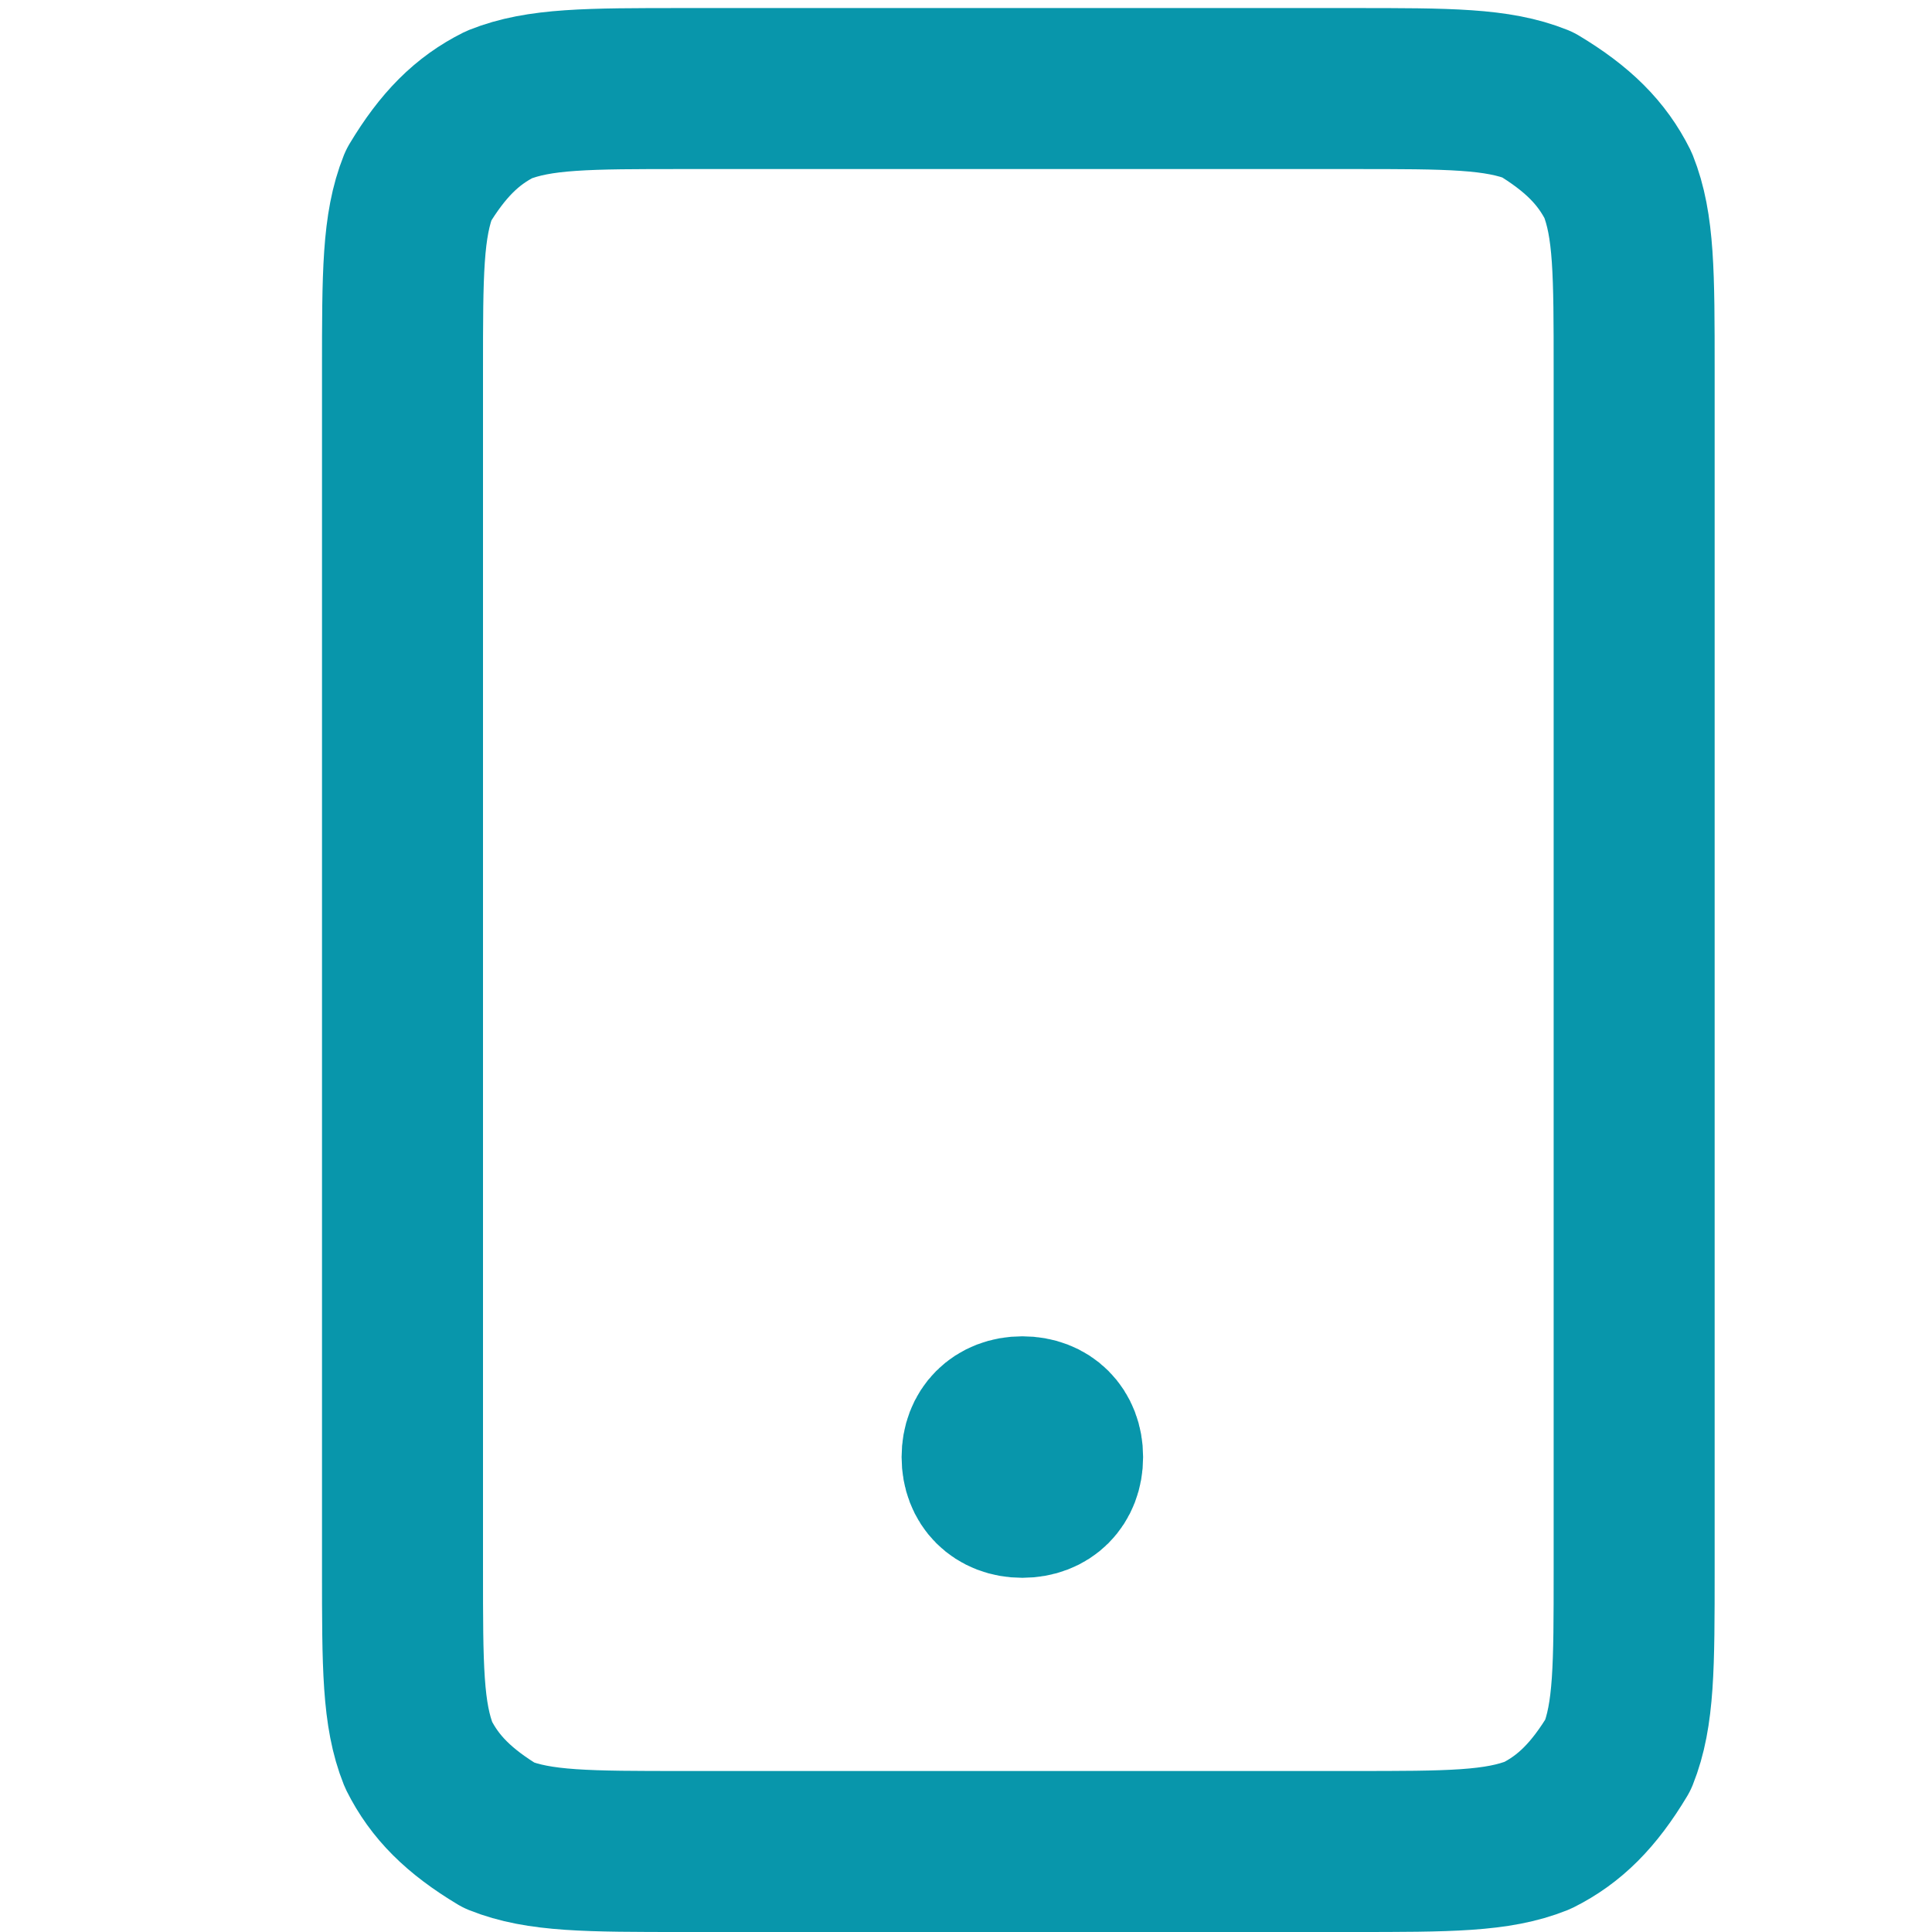
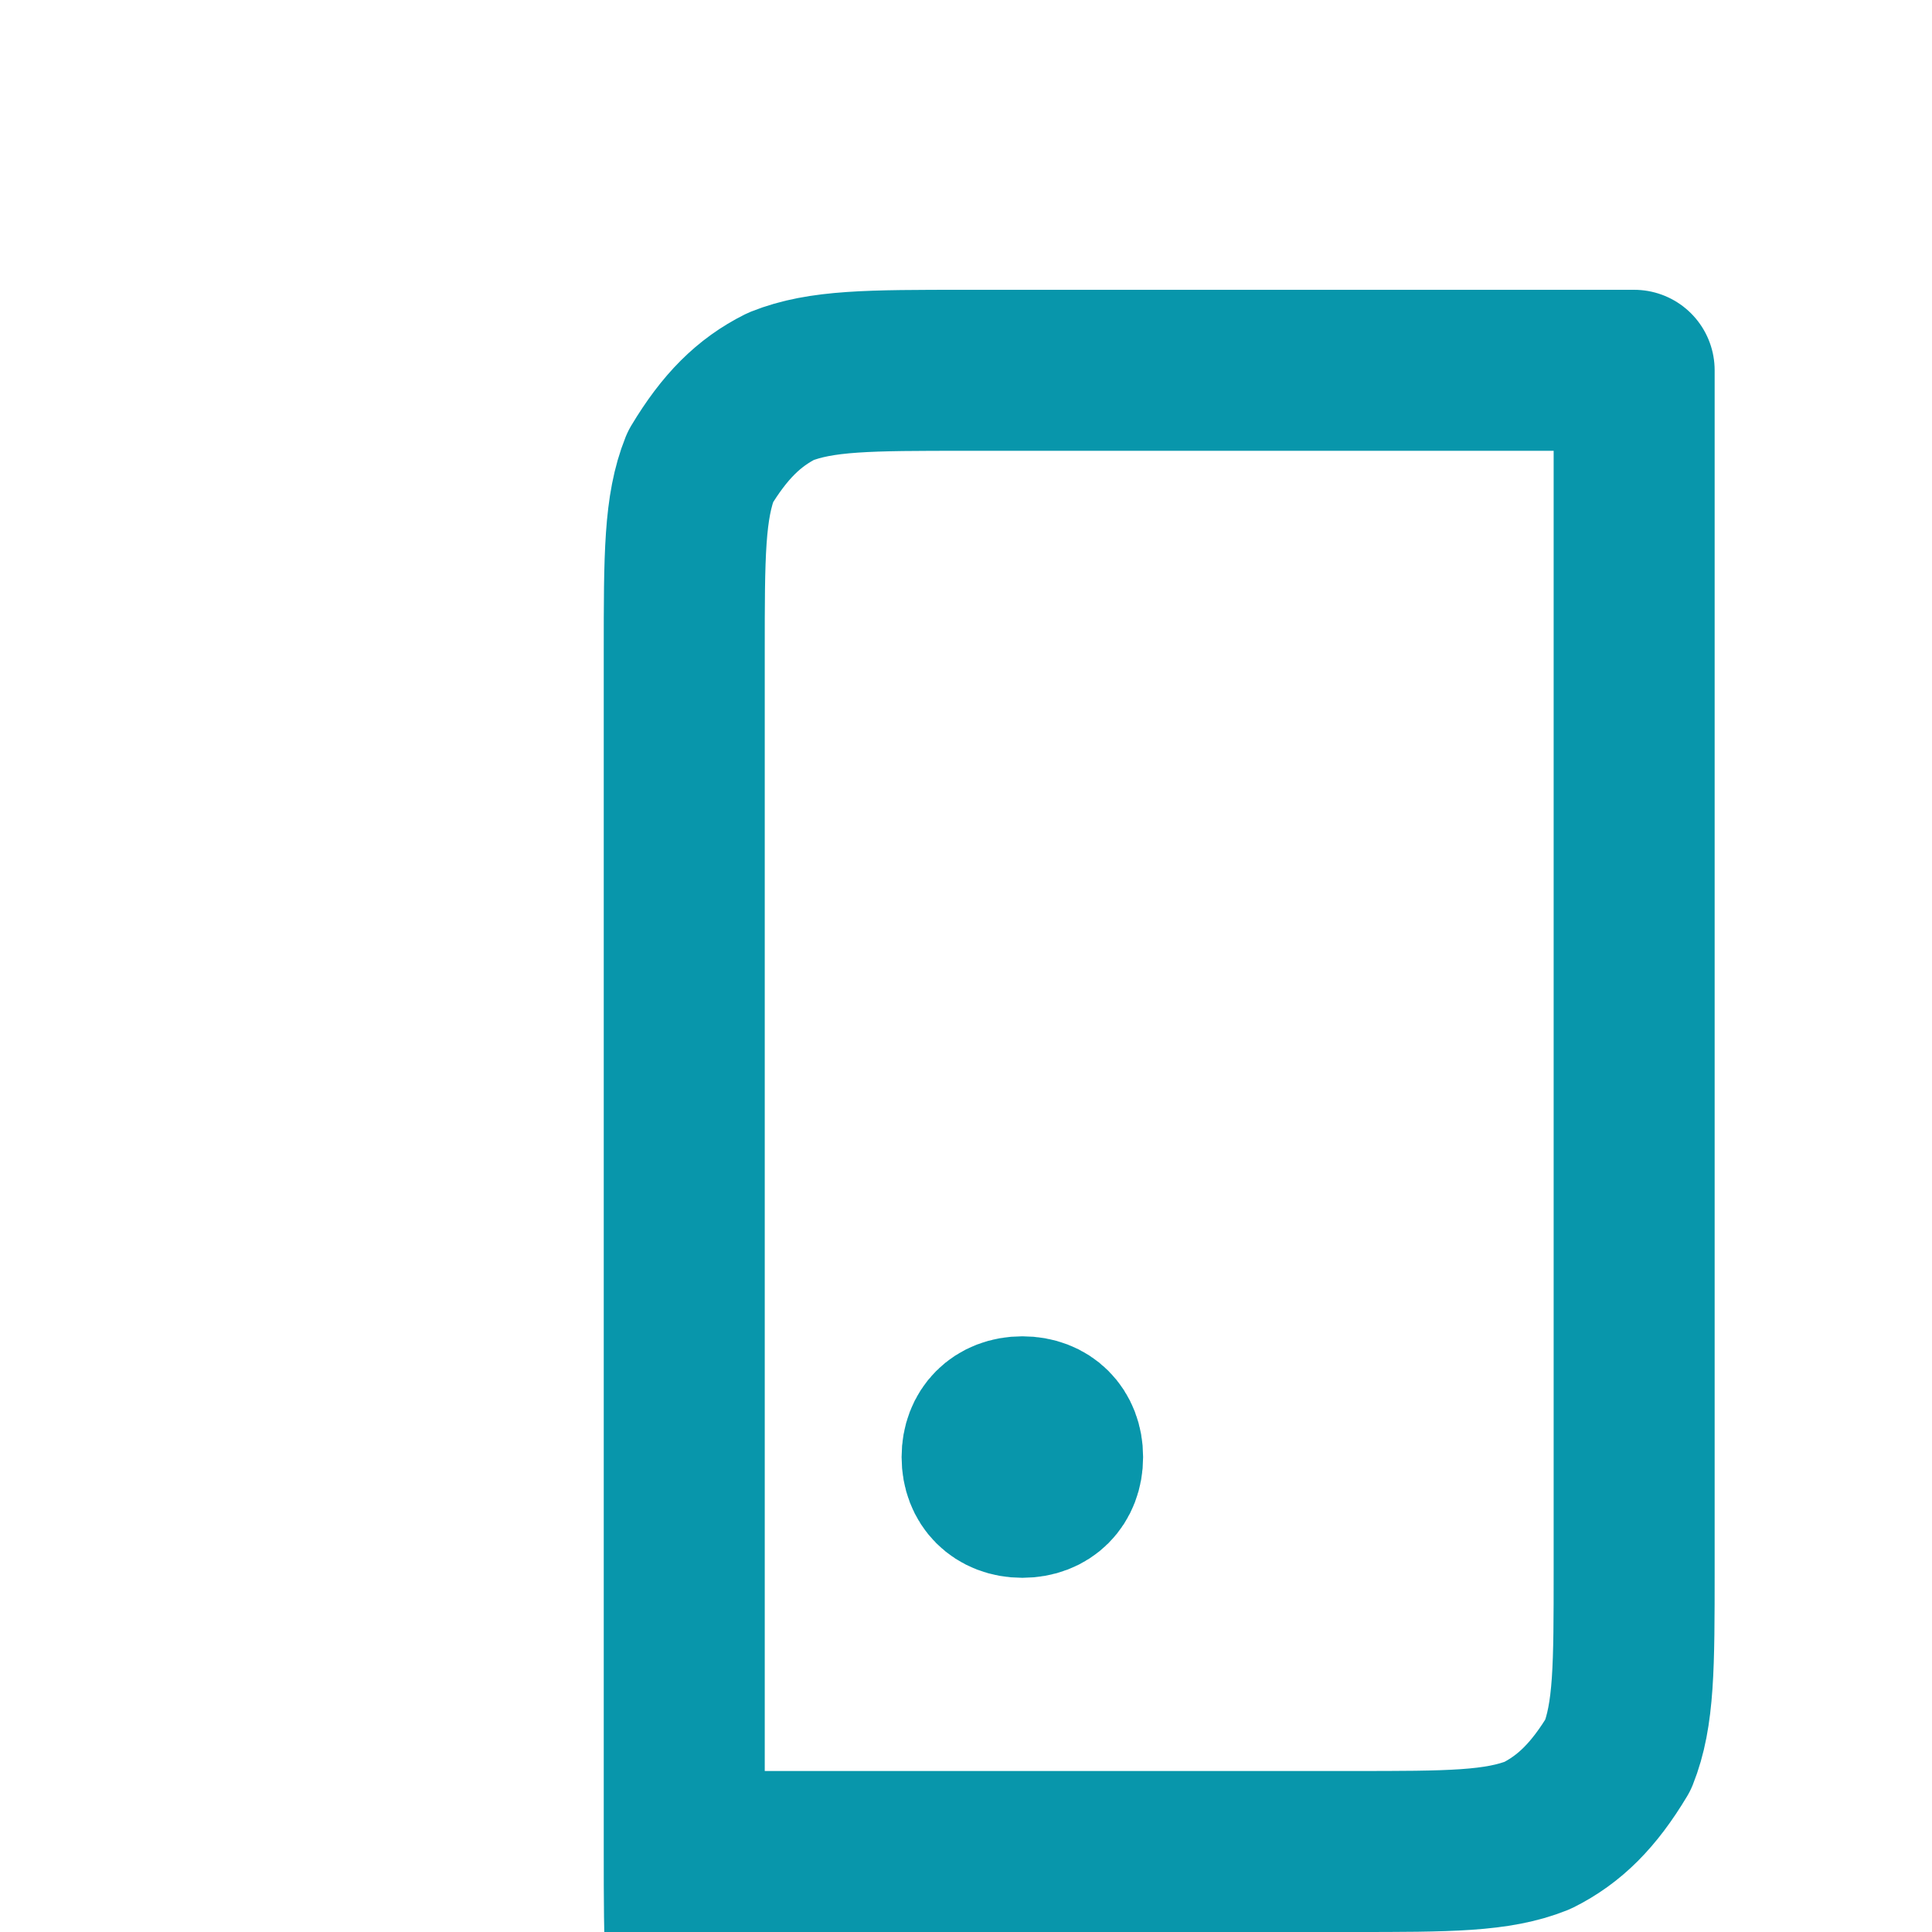
<svg xmlns="http://www.w3.org/2000/svg" id="Layer_1" version="1.1" viewBox="0 0 24 24">
  <defs>
    <style>
      .st0 {
        fill: none;
        stroke: #0896ab;
        stroke-linecap: round;
        stroke-linejoin: round;
        stroke-width: 2px;
      }
    </style>
  </defs>
-   <path class="st0" d="M12.7,18.1h0M8.5,23h8.3c1.2,0,1.8,0,2.3-.2.4-.2.7-.5,1-1,.2-.5.2-1.1.2-2.3V4.6c0-1.2,0-1.8-.2-2.3-.2-.4-.5-.7-1-1-.5-.2-1.1-.2-2.3-.2h-8.3c-1.2,0-1.8,0-2.3.2-.4.2-.7.5-1,1-.2.5-.2,1.1-.2,2.3v14.9c0,1.2,0,1.8.2,2.3.2.4.5.7,1,1,.5.2,1.1.2,2.3.2ZM13.2,18.1c0,.3-.2.5-.5.5s-.5-.2-.5-.5.2-.5.5-.5.5.2.5.5Z" />
+   <path class="st0" d="M12.7,18.1h0M8.5,23h8.3c1.2,0,1.8,0,2.3-.2.4-.2.7-.5,1-1,.2-.5.2-1.1.2-2.3V4.6h-8.3c-1.2,0-1.8,0-2.3.2-.4.2-.7.5-1,1-.2.5-.2,1.1-.2,2.3v14.9c0,1.2,0,1.8.2,2.3.2.4.5.7,1,1,.5.2,1.1.2,2.3.2ZM13.2,18.1c0,.3-.2.5-.5.5s-.5-.2-.5-.5.2-.5.5-.5.5.2.5.5Z" />
</svg>